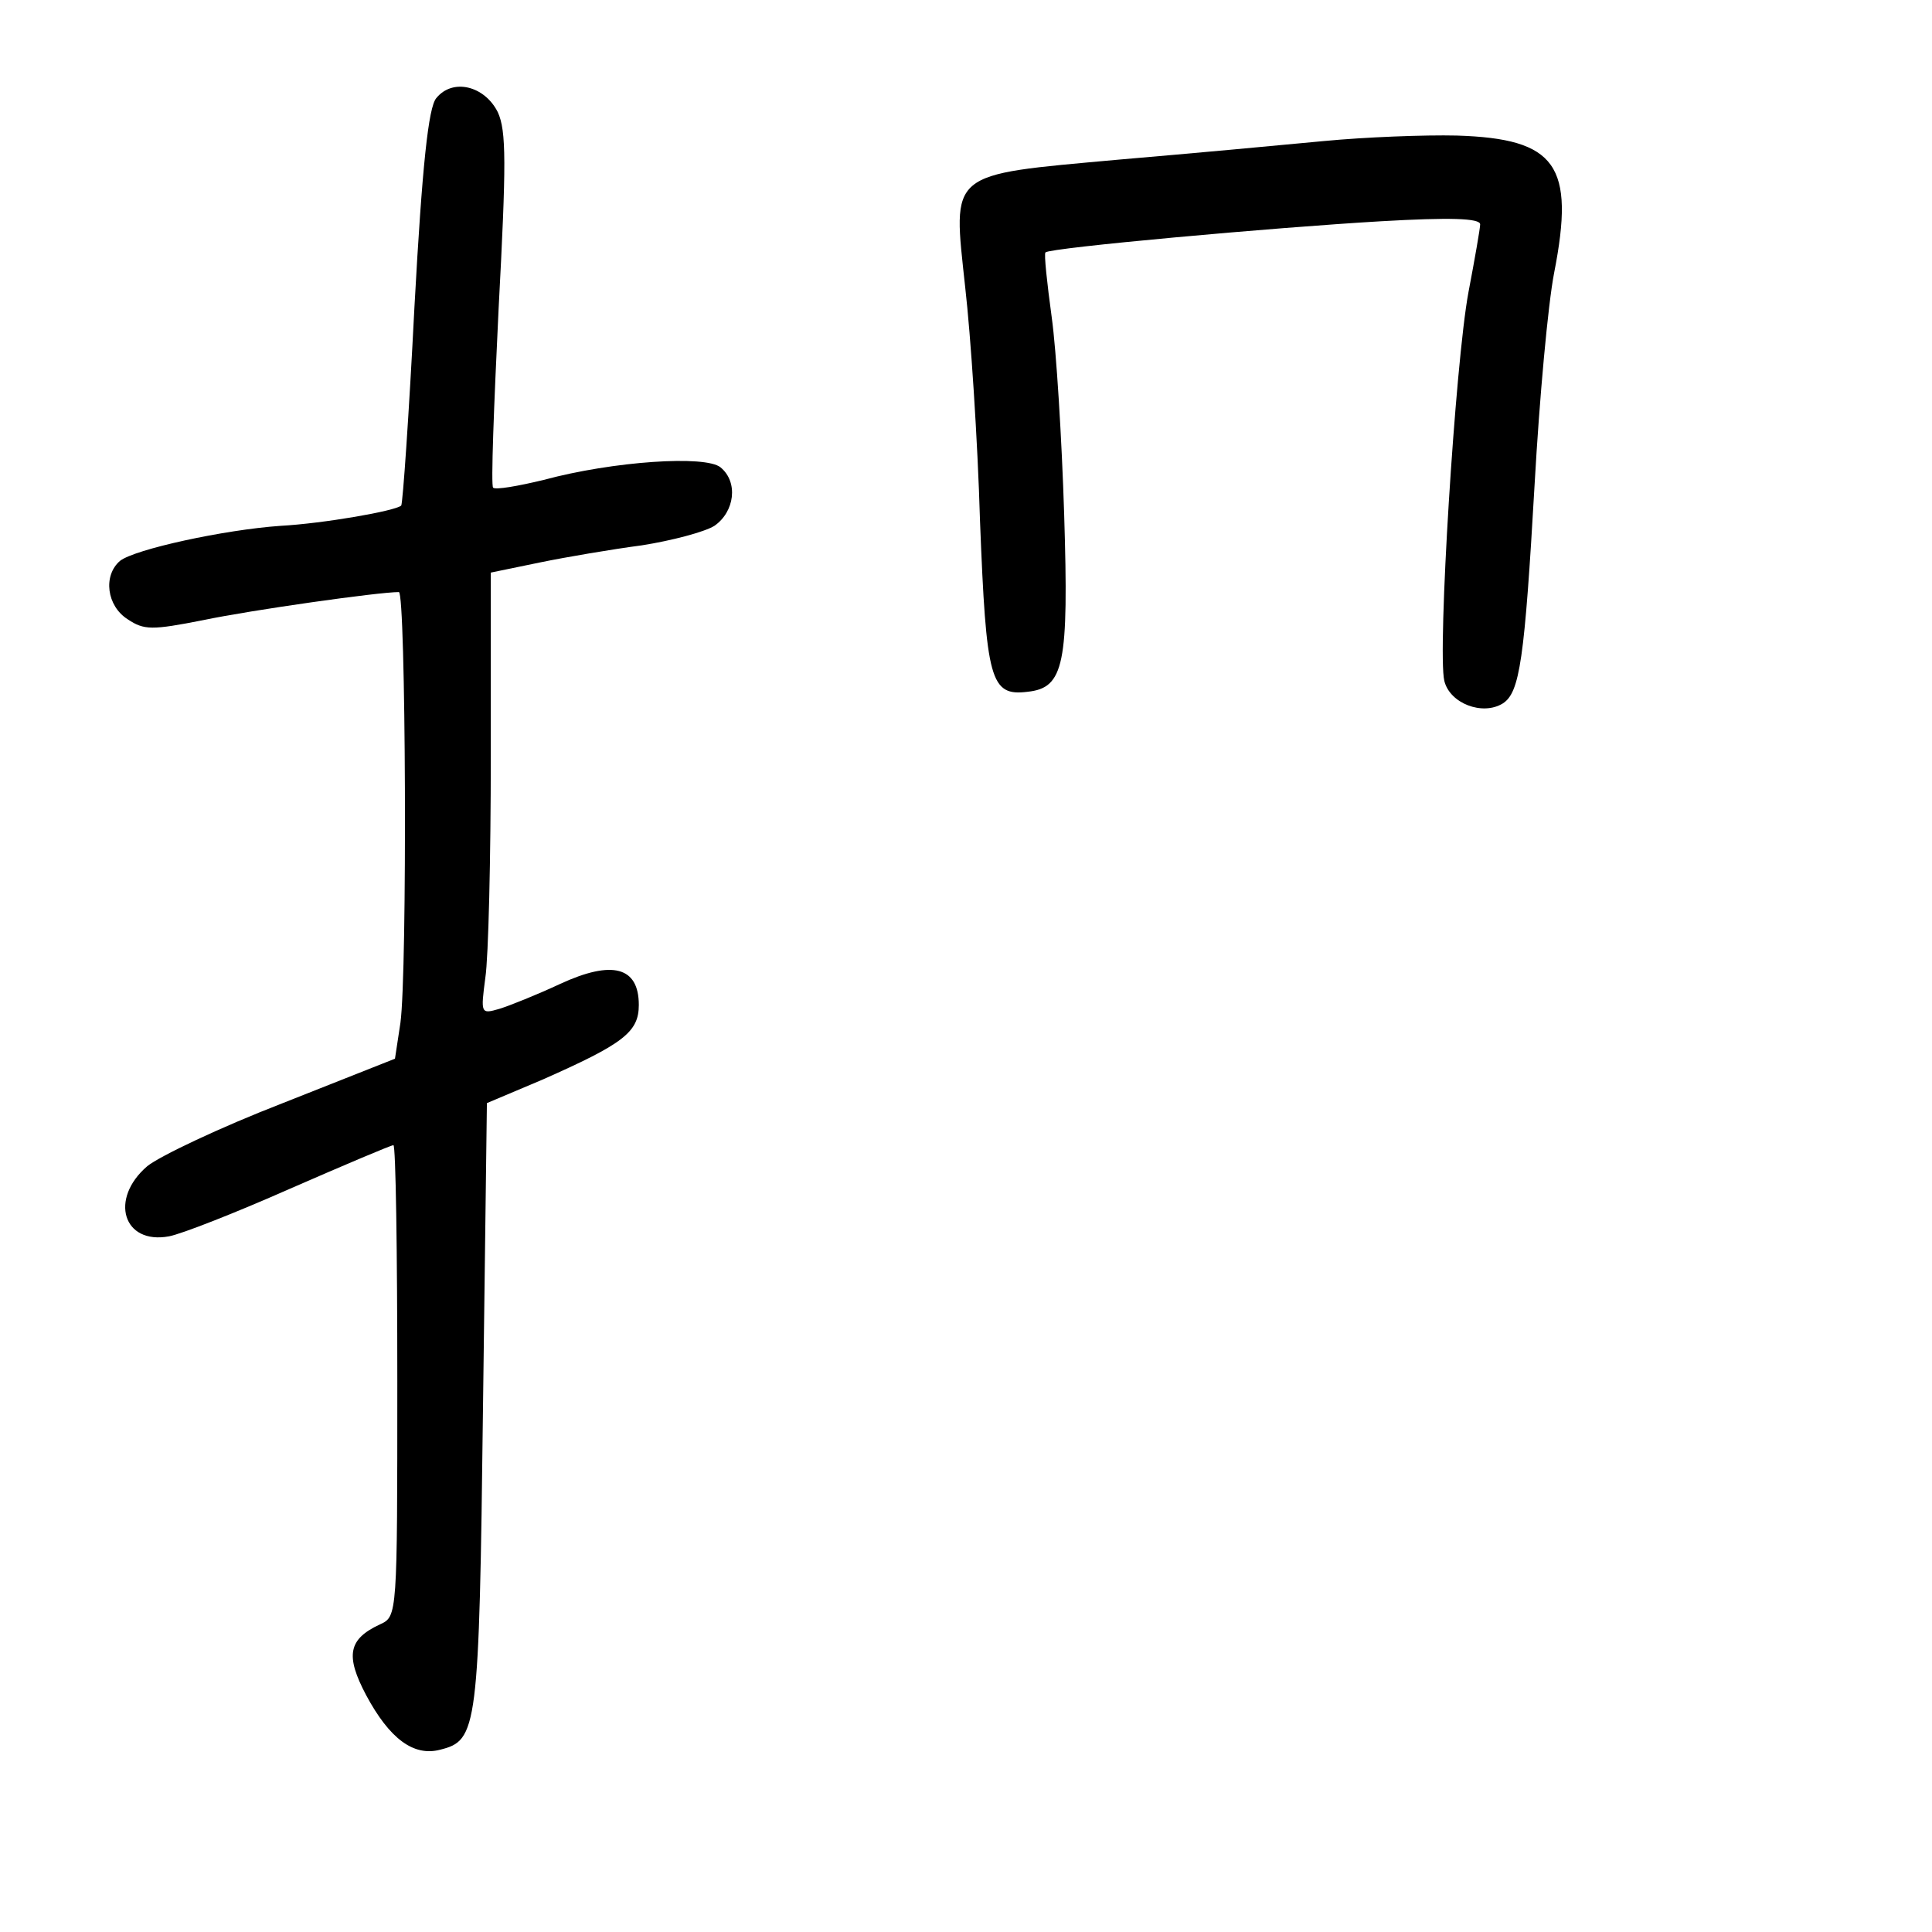
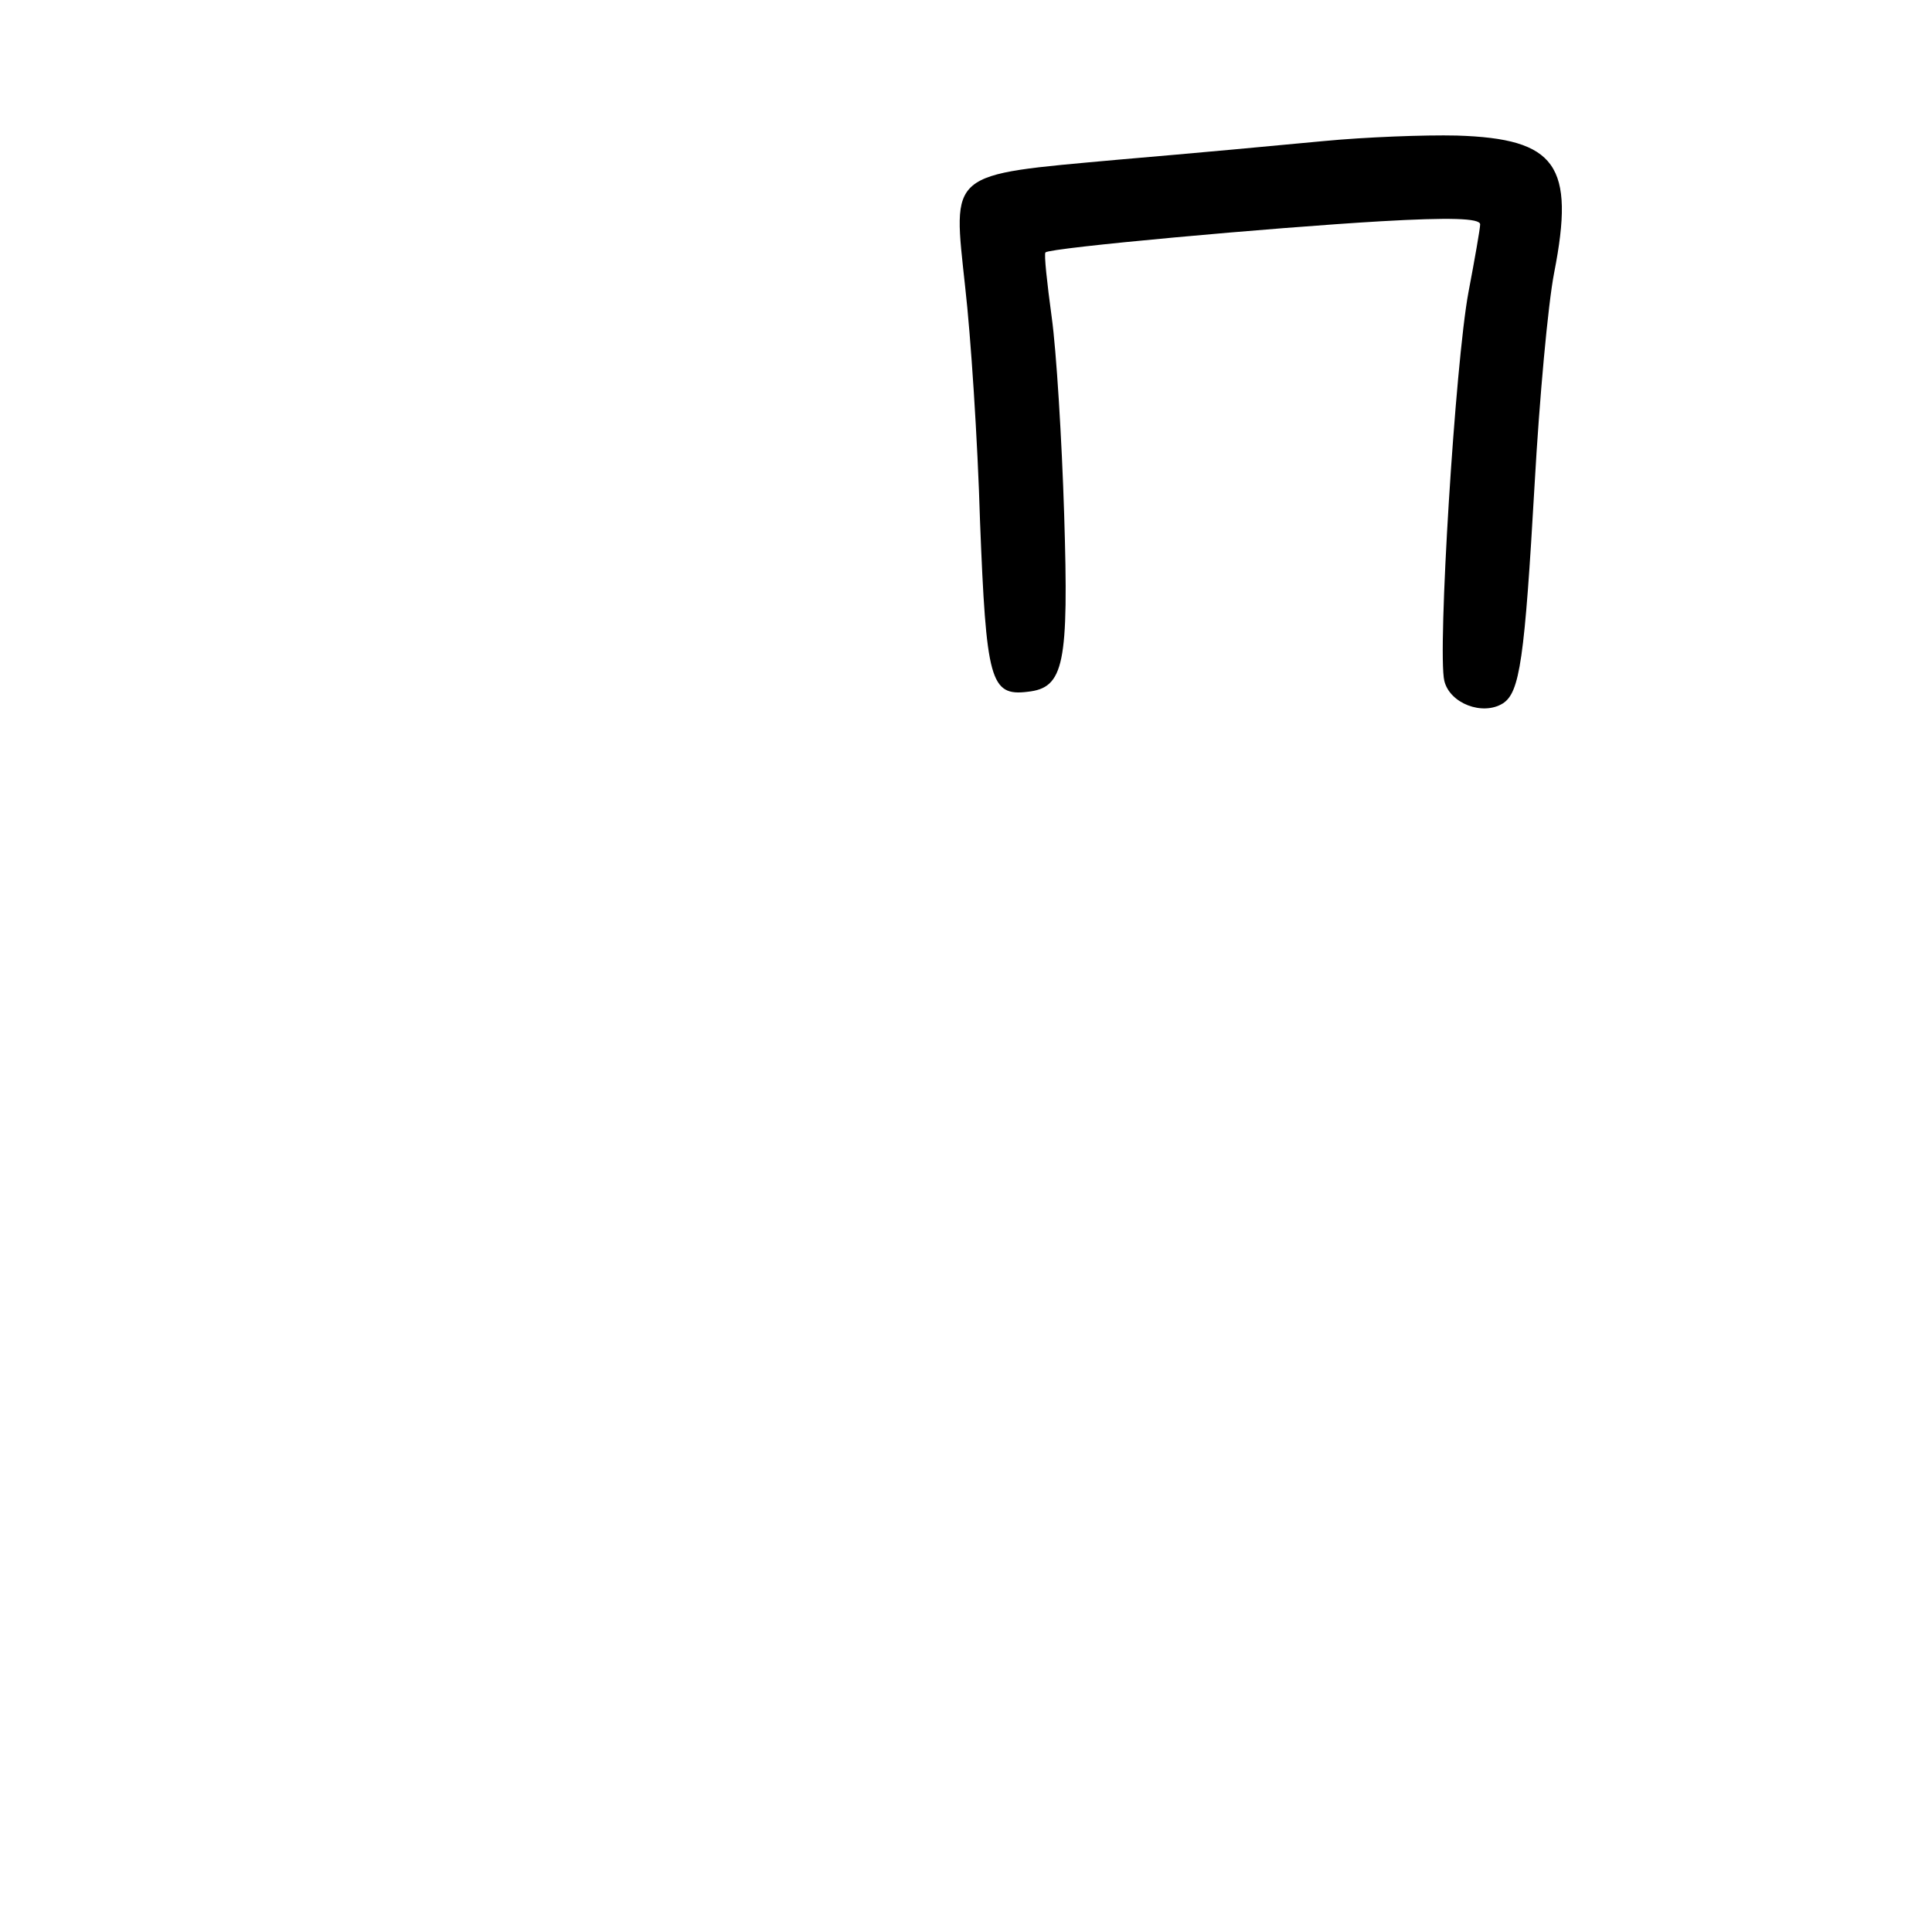
<svg xmlns="http://www.w3.org/2000/svg" version="1.0" width="248pt" height="248pt" viewBox="0 0 248 248" preserveAspectRatio="xMidYMid meet">
  <g transform="translate(0,248) scale(0.1,-0.1)" fill="#000000" stroke="none">
-     <path d="M560 2354 c-10 -12 -18 -85 -28 -268 -7 -138 -15 -253 -17 -255 -8 -7 -100 -23 -155 -26 -72 -5 -187 -30 -206 -45 -22 -19 -17 -58 10 -75 21 -14 31 -14 97 -1 62 13 225 36 251 36 9 0 11 -487 2 -553 l-7 -46 -144 -57 c-80 -31 -158 -68 -174 -81 -49 -42 -31 -101 28 -90 16 3 85 30 155 61 71 31 130 56 133 56 3 0 5 -136 5 -303 0 -300 0 -302 -22 -312 -41 -19 -45 -40 -18 -91 30 -56 61 -79 95 -70 48 12 50 25 55 440 l5 390 71 30 c104 46 124 61 124 96 0 49 -34 58 -101 27 -30 -14 -65 -28 -78 -32 -24 -7 -24 -6 -18 40 4 26 7 154 7 284 l0 236 63 13 c34 7 93 17 131 22 38 6 80 17 93 25 26 18 31 56 8 75 -19 16 -138 8 -227 -16 -33 -8 -62 -13 -65 -10 -3 2 1 105 7 229 10 188 10 229 -1 253 -17 34 -58 44 -79 18z" />
    <path d="M1700 2299 c-52 -5 -171 -16 -265 -24 -220 -20 -212 -14 -196 -164 7 -61 16 -196 19 -300 8 -204 13 -225 61 -219 47 5 53 35 47 228 -3 96 -10 210 -16 253 -6 44 -10 81 -8 83 6 6 293 32 431 40 87 5 127 4 127 -4 0 -5 -7 -45 -15 -87 -17 -91 -40 -462 -31 -499 7 -29 49 -45 75 -29 22 14 28 56 41 283 6 107 17 229 25 270 27 138 3 172 -125 176 -41 1 -118 -2 -170 -7z" />
  </g>
</svg>